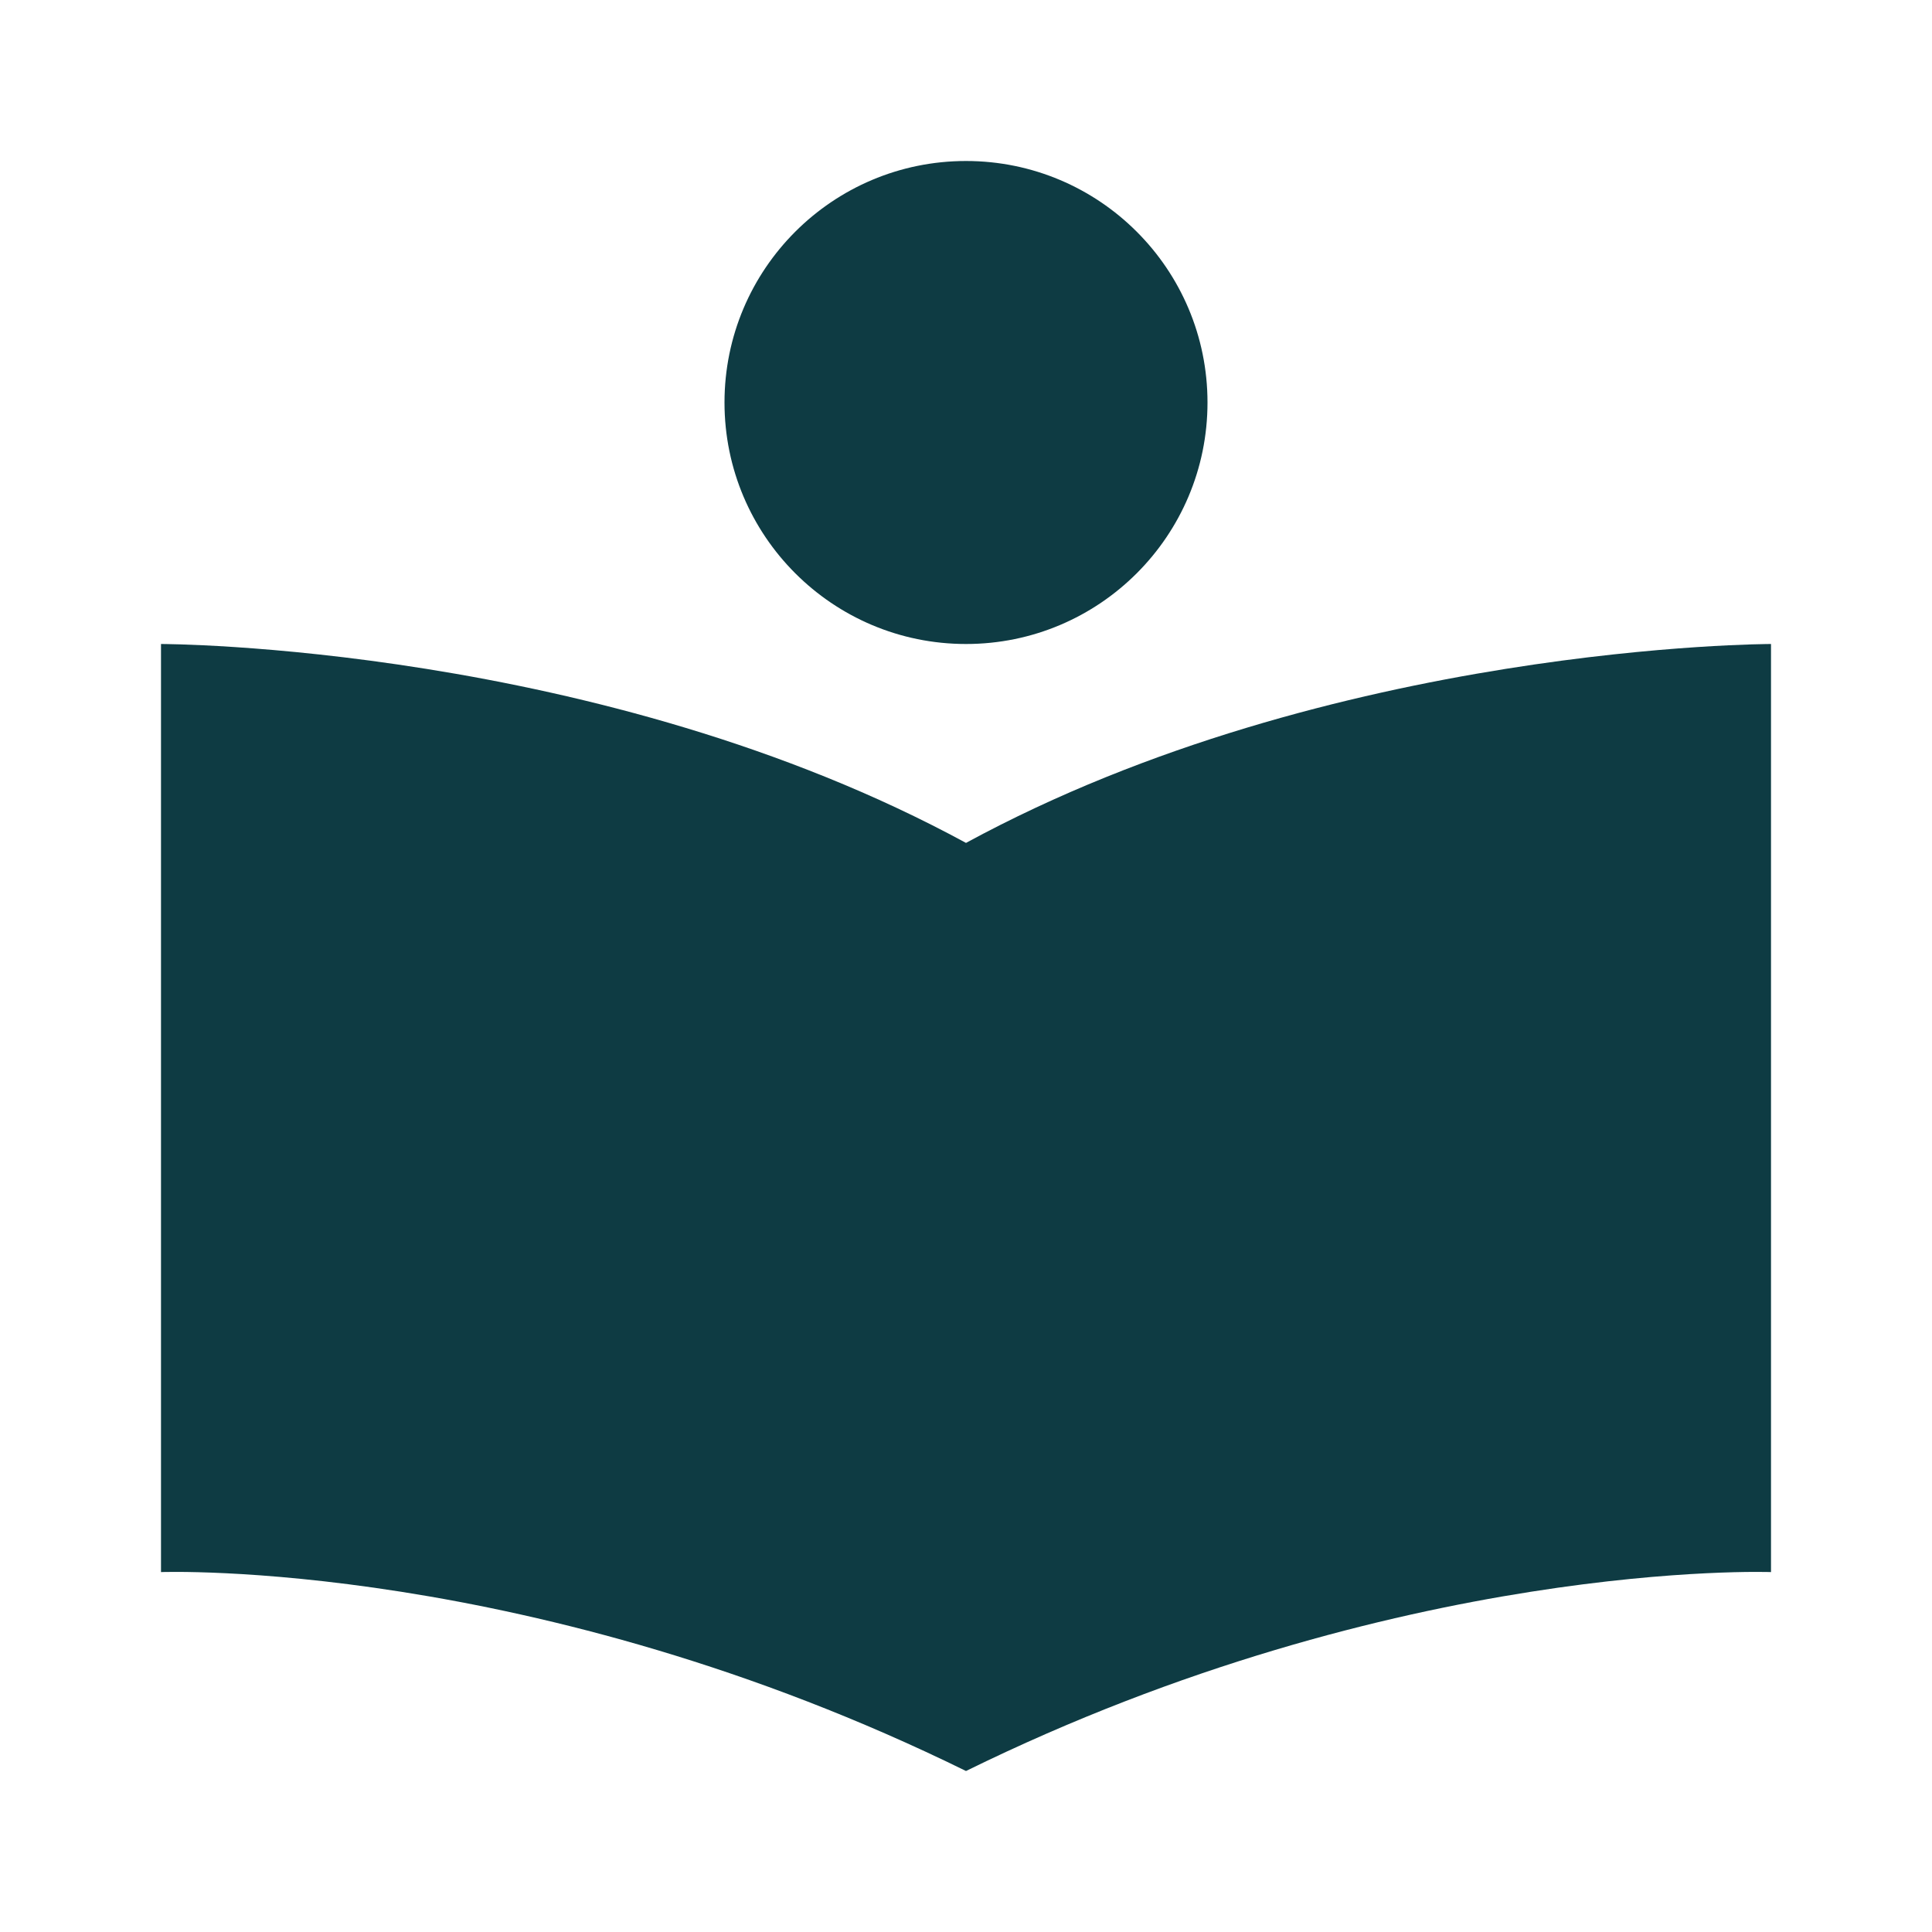
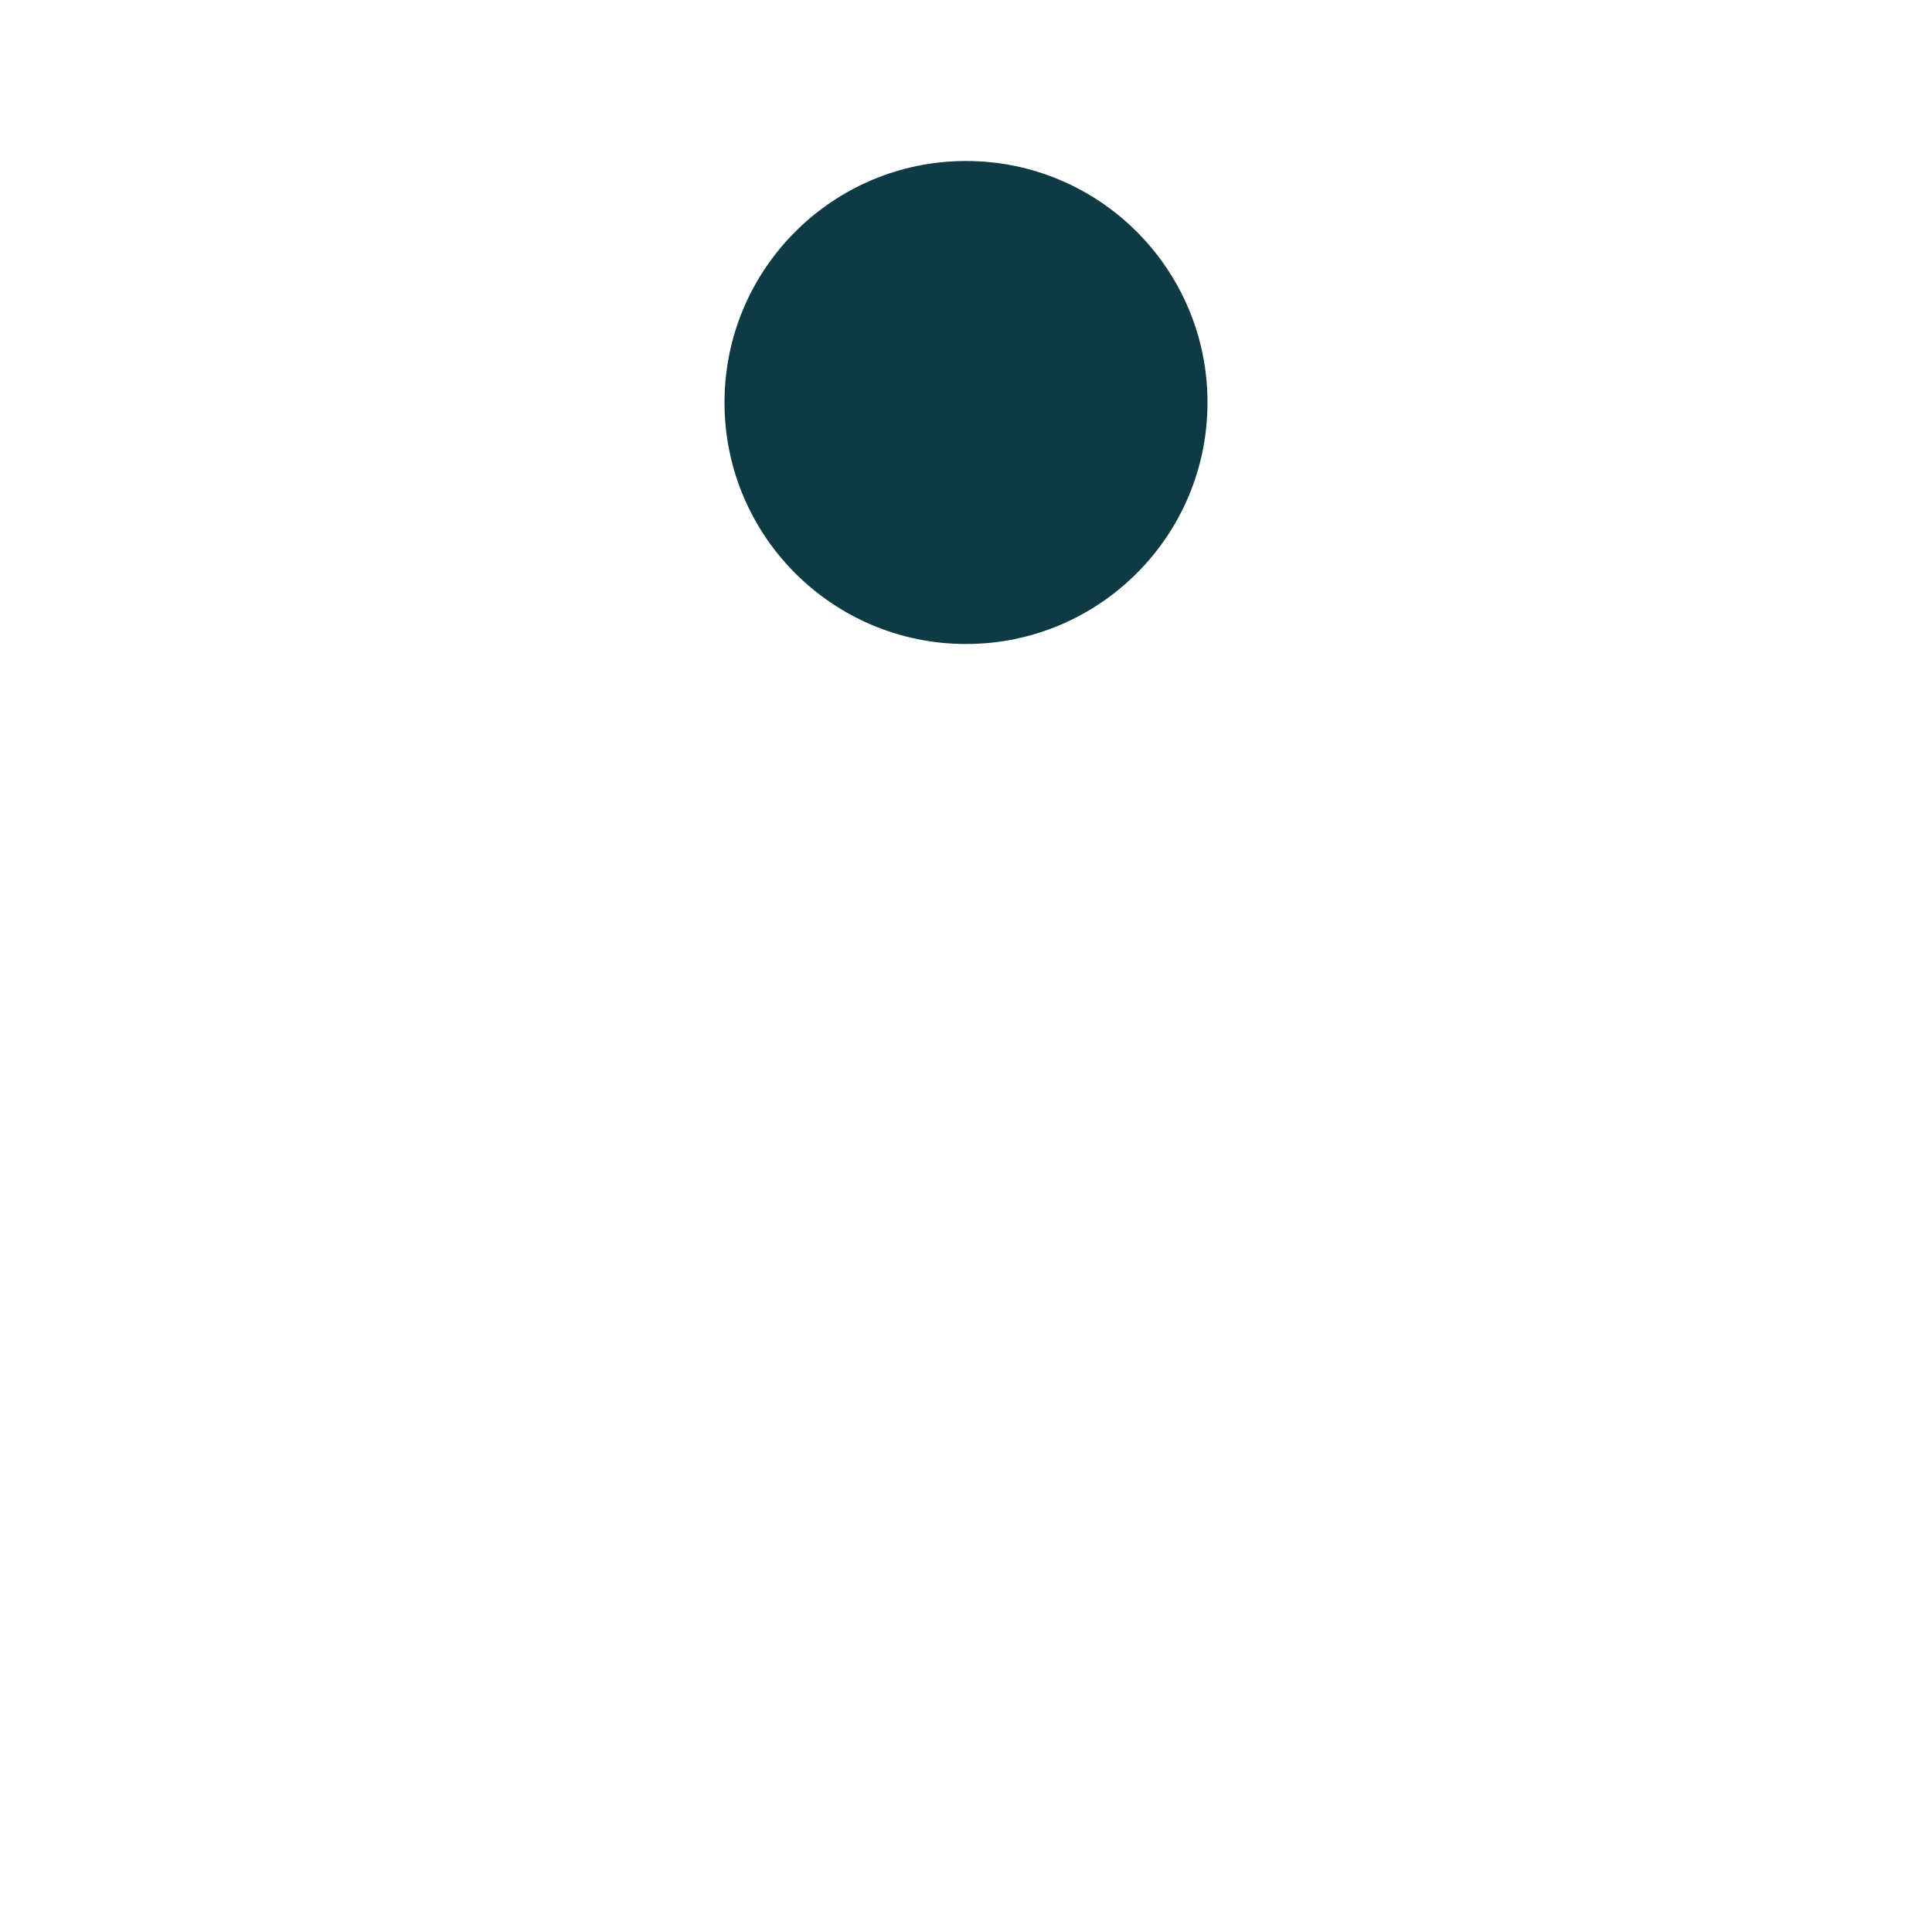
<svg xmlns="http://www.w3.org/2000/svg" width="72" height="72" viewBox="0 0 24 24" style="fill: rgba(14, 59, 67, 1);transform: ;msFilter:;">
-   <path d="M2 8v11.529S6.621 19.357 12 22c5.379-2.643 10-2.471 10-2.471V8s-5.454 0-10 2.471C7.454 8 2 8 2 8z">
-                                     </path>
  <circle cx="12" cy="5" r="3" />
</svg>